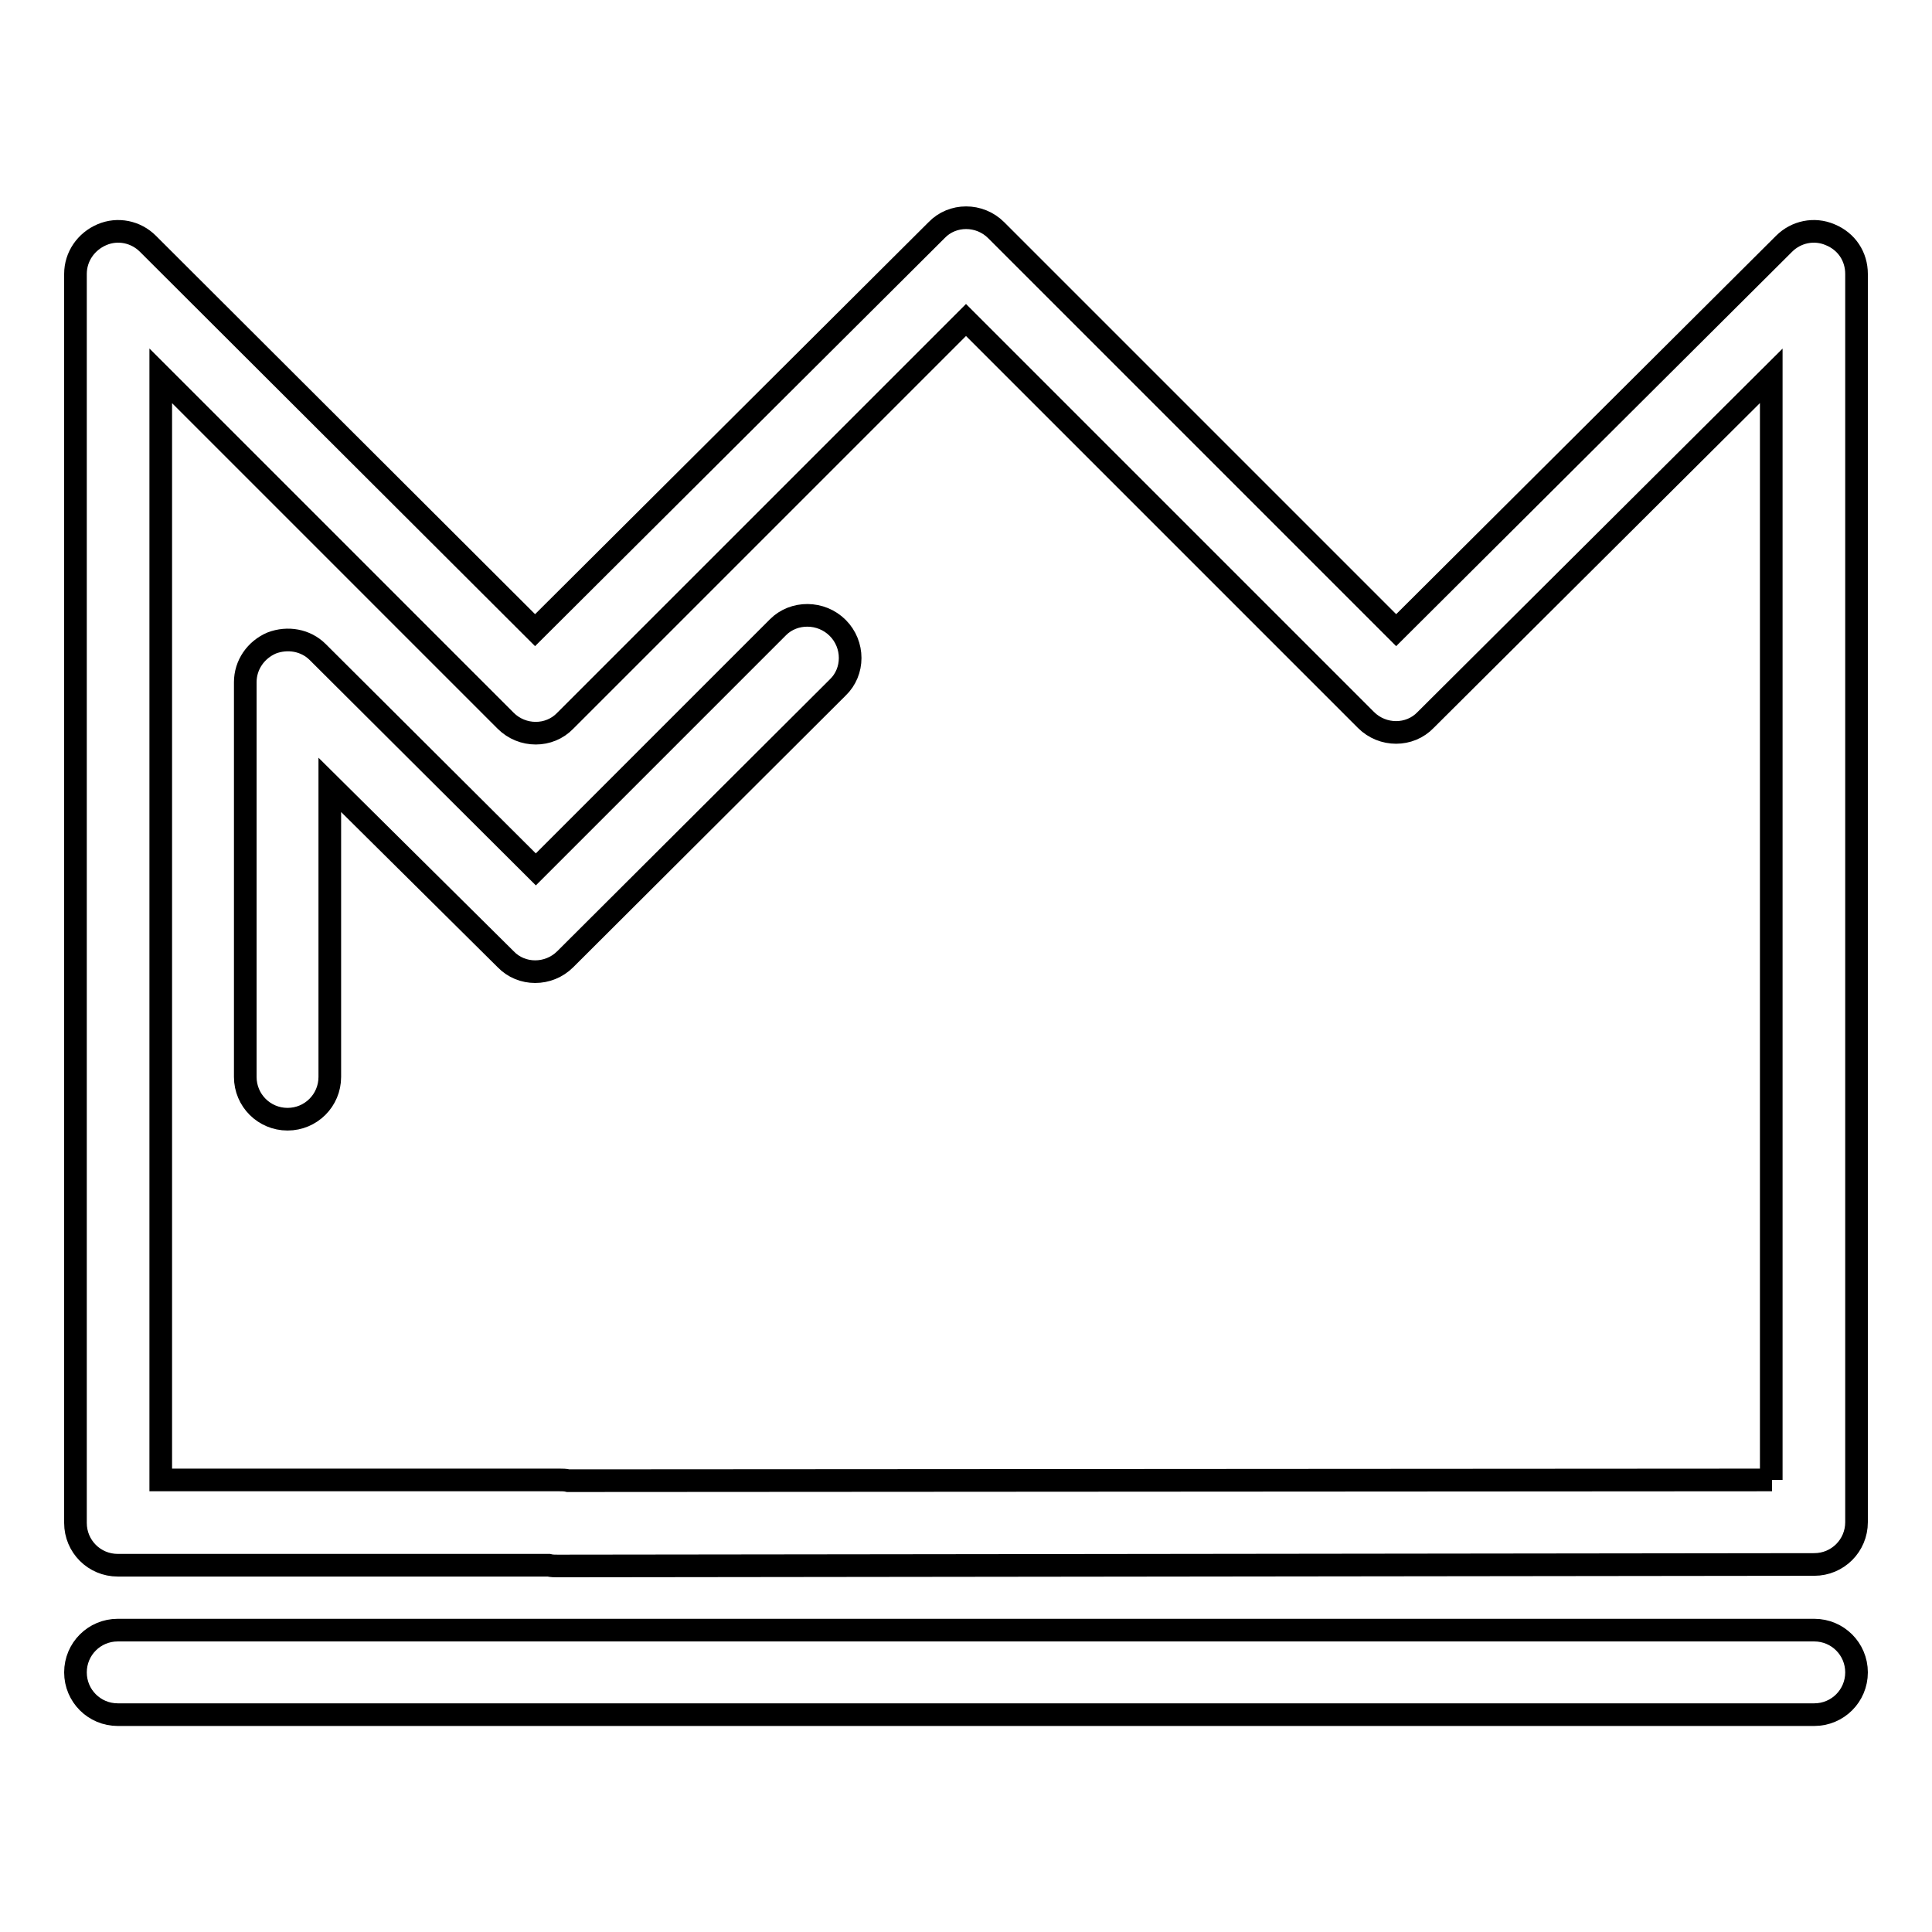
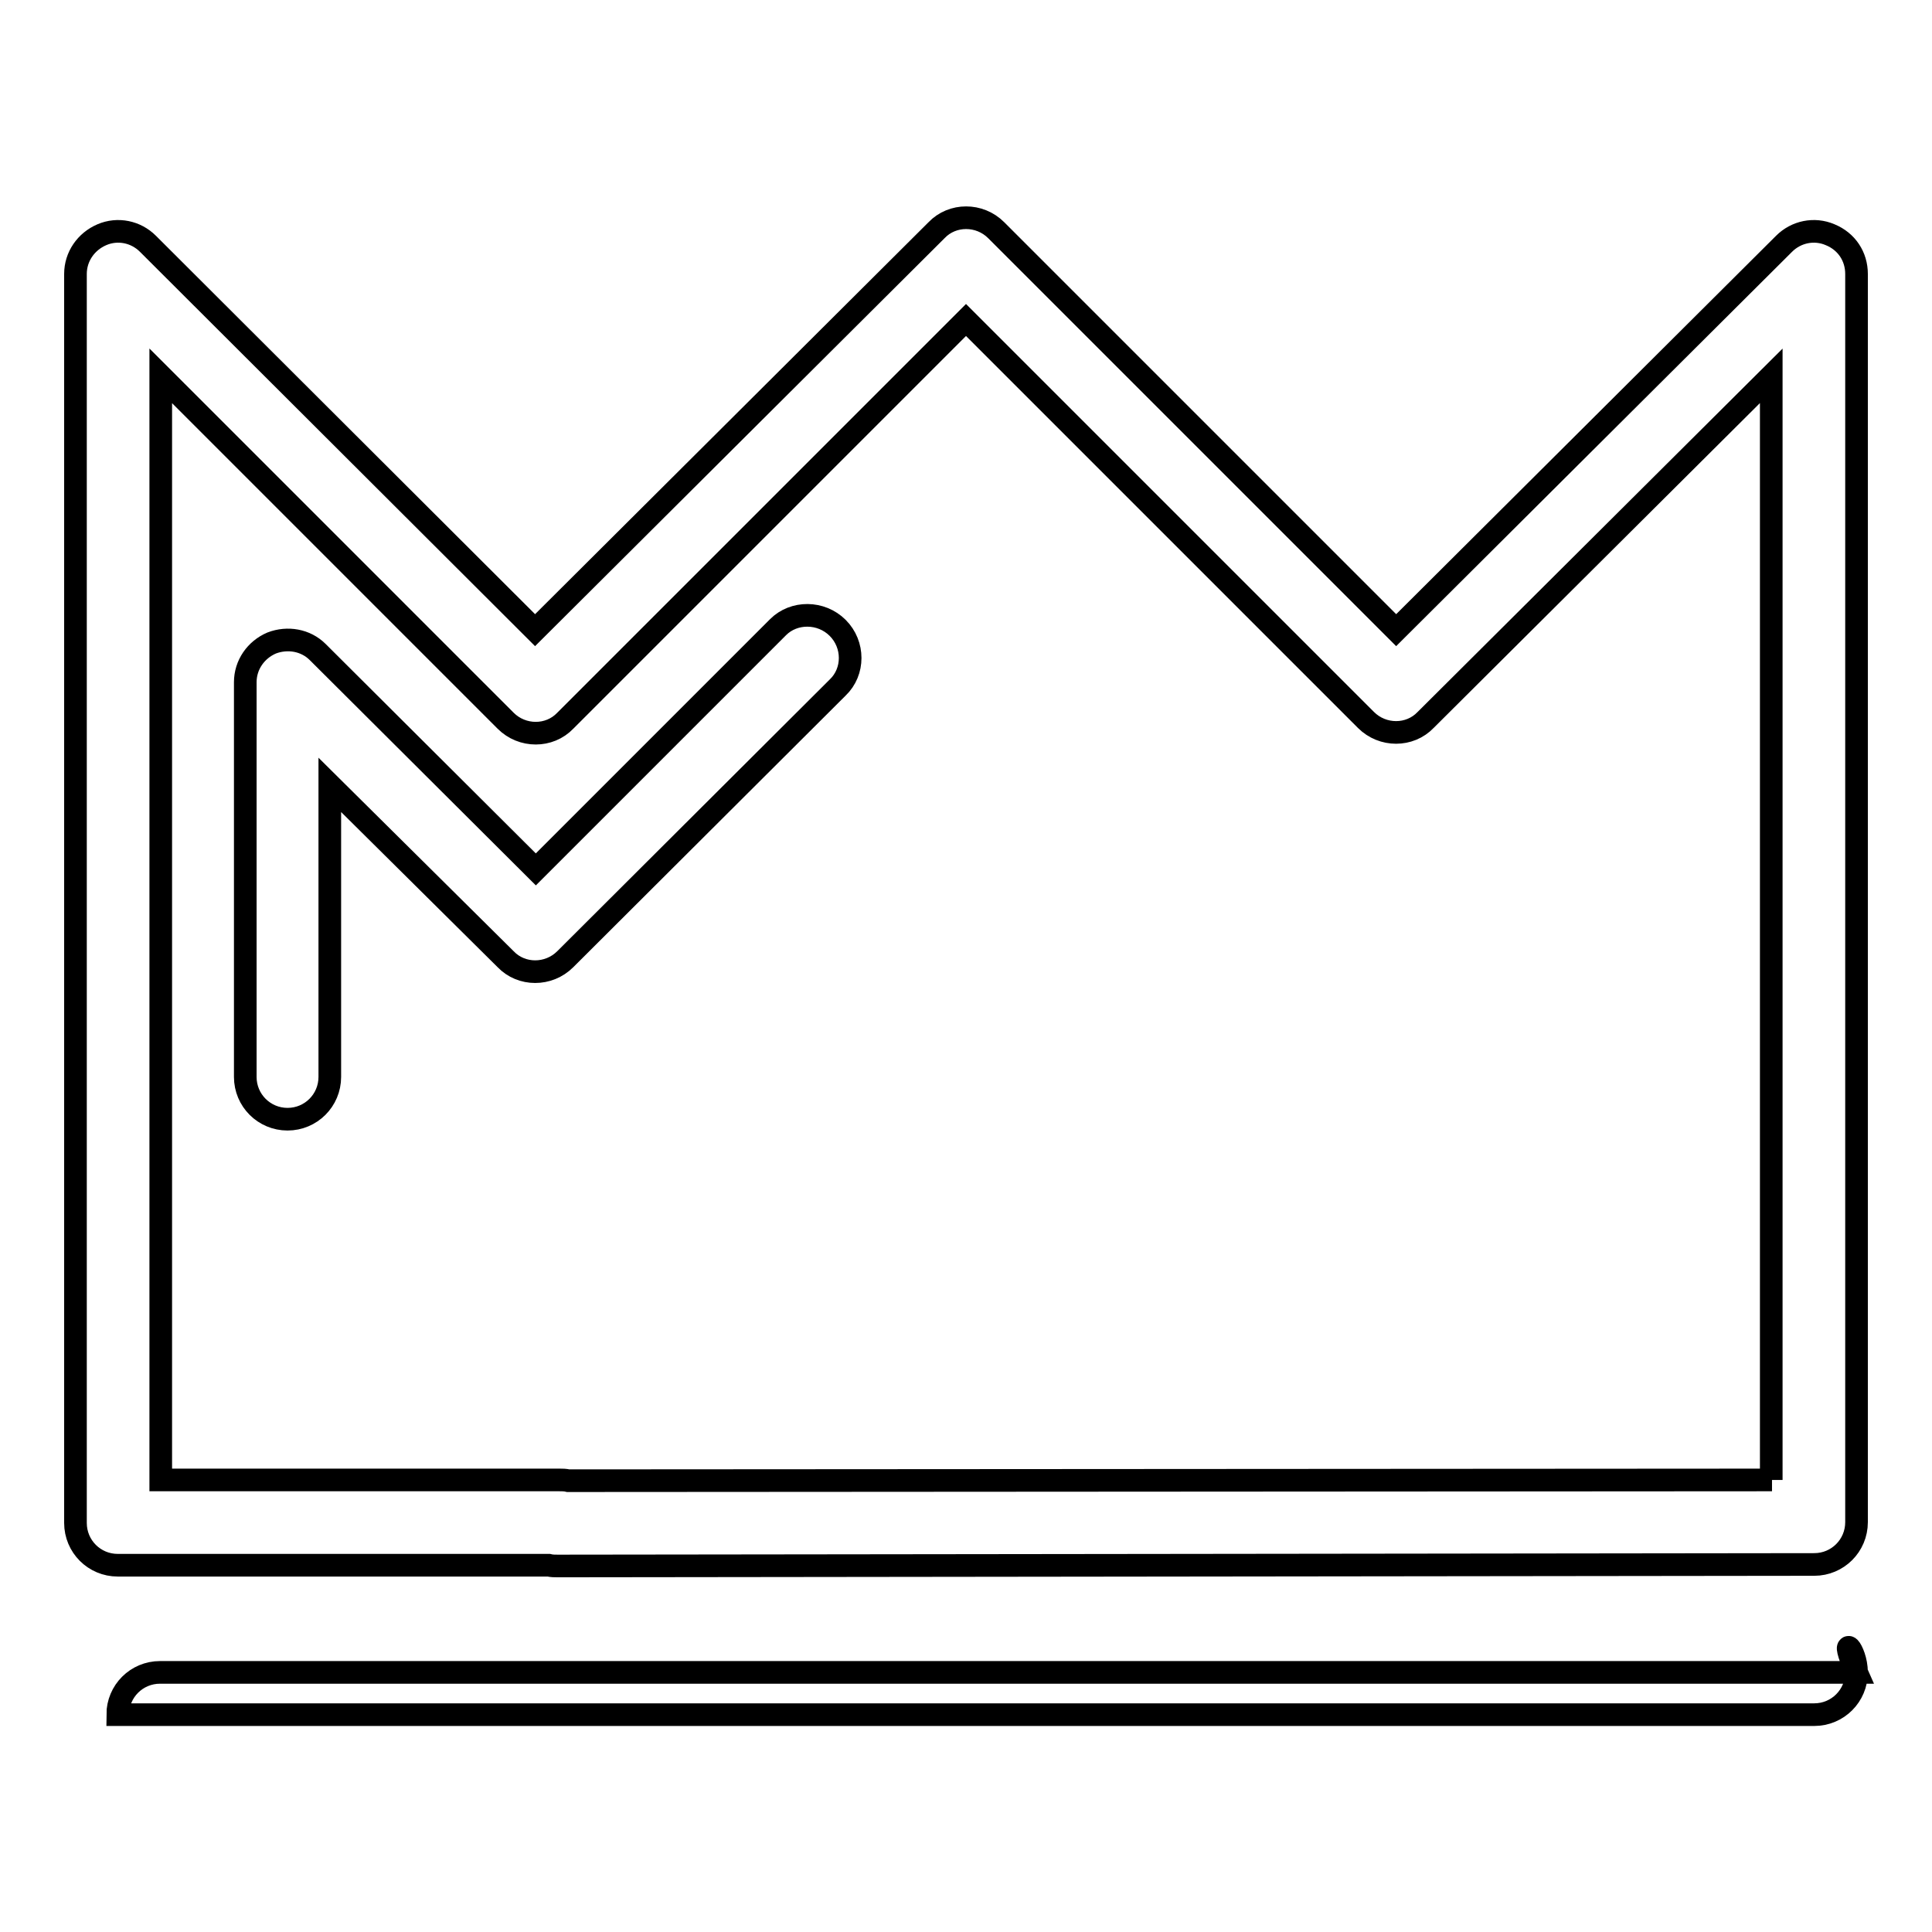
<svg xmlns="http://www.w3.org/2000/svg" version="1.1" x="0px" y="0px" viewBox="0 0 256 256" enable-background="new 0 0 256 256" xml:space="preserve">
  <g>
    <g>
      <g>
-         <path stroke-width="3" fill-opacity="0" stroke="#000000" d="M242.5,31.1c-2.1-0.9-4.5-0.4-6.1,1.2L185,83.5l-53-53c-2.2-2.2-5.8-2.2-7.9,0L70.9,83.5L19.6,32.3c-1.6-1.6-4-2.1-6.1-1.2C11.4,32,10,34,10,36.3v165.5c0,3.1,2.5,5.6,5.6,5.6h57.1c0.4,0.1,0.8,0.1,1.2,0.1c0,0,0,0,0,0l166.5-0.2c3.1,0,5.6-2.5,5.6-5.6V36.3C246,34,244.7,32,242.5,31.1z M234.8,196.1l-159.5,0.1c-0.4-0.1-0.8-0.1-1.2-0.1H21.3V49.8L67,95.5c2.2,2.2,5.8,2.2,7.9,0L128,42.4l53,53c2.2,2.2,5.8,2.2,7.9,0l45.8-45.6V196.1L234.8,196.1z M111,83.2c2.2,2.2,2.2,5.8,0,7.9l-36.1,36c-2.2,2.2-5.8,2.2-7.9,0L43.7,104v38.7c0,3.1-2.5,5.6-5.6,5.6s-5.6-2.5-5.6-5.6V90.4c0-2.3,1.4-4.3,3.5-5.2c2.1-0.8,4.5-0.4,6.1,1.2L71,115.2l32.1-32.1C105.2,81,108.8,81,111,83.2z M246,221.6c0,3.1-2.5,5.6-5.6,5.6H15.6c-3.1,0-5.6-2.5-5.6-5.6c0-3.1,2.5-5.6,5.6-5.6h224.8C243.5,216,246,218.5,246,221.6z" />
+         <path stroke-width="3" fill-opacity="0" stroke="#000000" d="M242.5,31.1c-2.1-0.9-4.5-0.4-6.1,1.2L185,83.5l-53-53c-2.2-2.2-5.8-2.2-7.9,0L70.9,83.5L19.6,32.3c-1.6-1.6-4-2.1-6.1-1.2C11.4,32,10,34,10,36.3v165.5c0,3.1,2.5,5.6,5.6,5.6h57.1c0.4,0.1,0.8,0.1,1.2,0.1c0,0,0,0,0,0l166.5-0.2c3.1,0,5.6-2.5,5.6-5.6V36.3C246,34,244.7,32,242.5,31.1z M234.8,196.1l-159.5,0.1c-0.4-0.1-0.8-0.1-1.2-0.1H21.3V49.8L67,95.5c2.2,2.2,5.8,2.2,7.9,0L128,42.4l53,53c2.2,2.2,5.8,2.2,7.9,0l45.8-45.6V196.1L234.8,196.1z M111,83.2c2.2,2.2,2.2,5.8,0,7.9l-36.1,36c-2.2,2.2-5.8,2.2-7.9,0L43.7,104v38.7c0,3.1-2.5,5.6-5.6,5.6s-5.6-2.5-5.6-5.6V90.4c0-2.3,1.4-4.3,3.5-5.2c2.1-0.8,4.5-0.4,6.1,1.2L71,115.2l32.1-32.1C105.2,81,108.8,81,111,83.2z M246,221.6c0,3.1-2.5,5.6-5.6,5.6H15.6c0-3.1,2.5-5.6,5.6-5.6h224.8C243.5,216,246,218.5,246,221.6z" />
      </g>
      <g />
      <g />
      <g />
      <g />
      <g />
      <g />
      <g />
      <g />
      <g />
      <g />
      <g />
      <g />
      <g />
      <g />
      <g />
    </g>
  </g>
</svg>